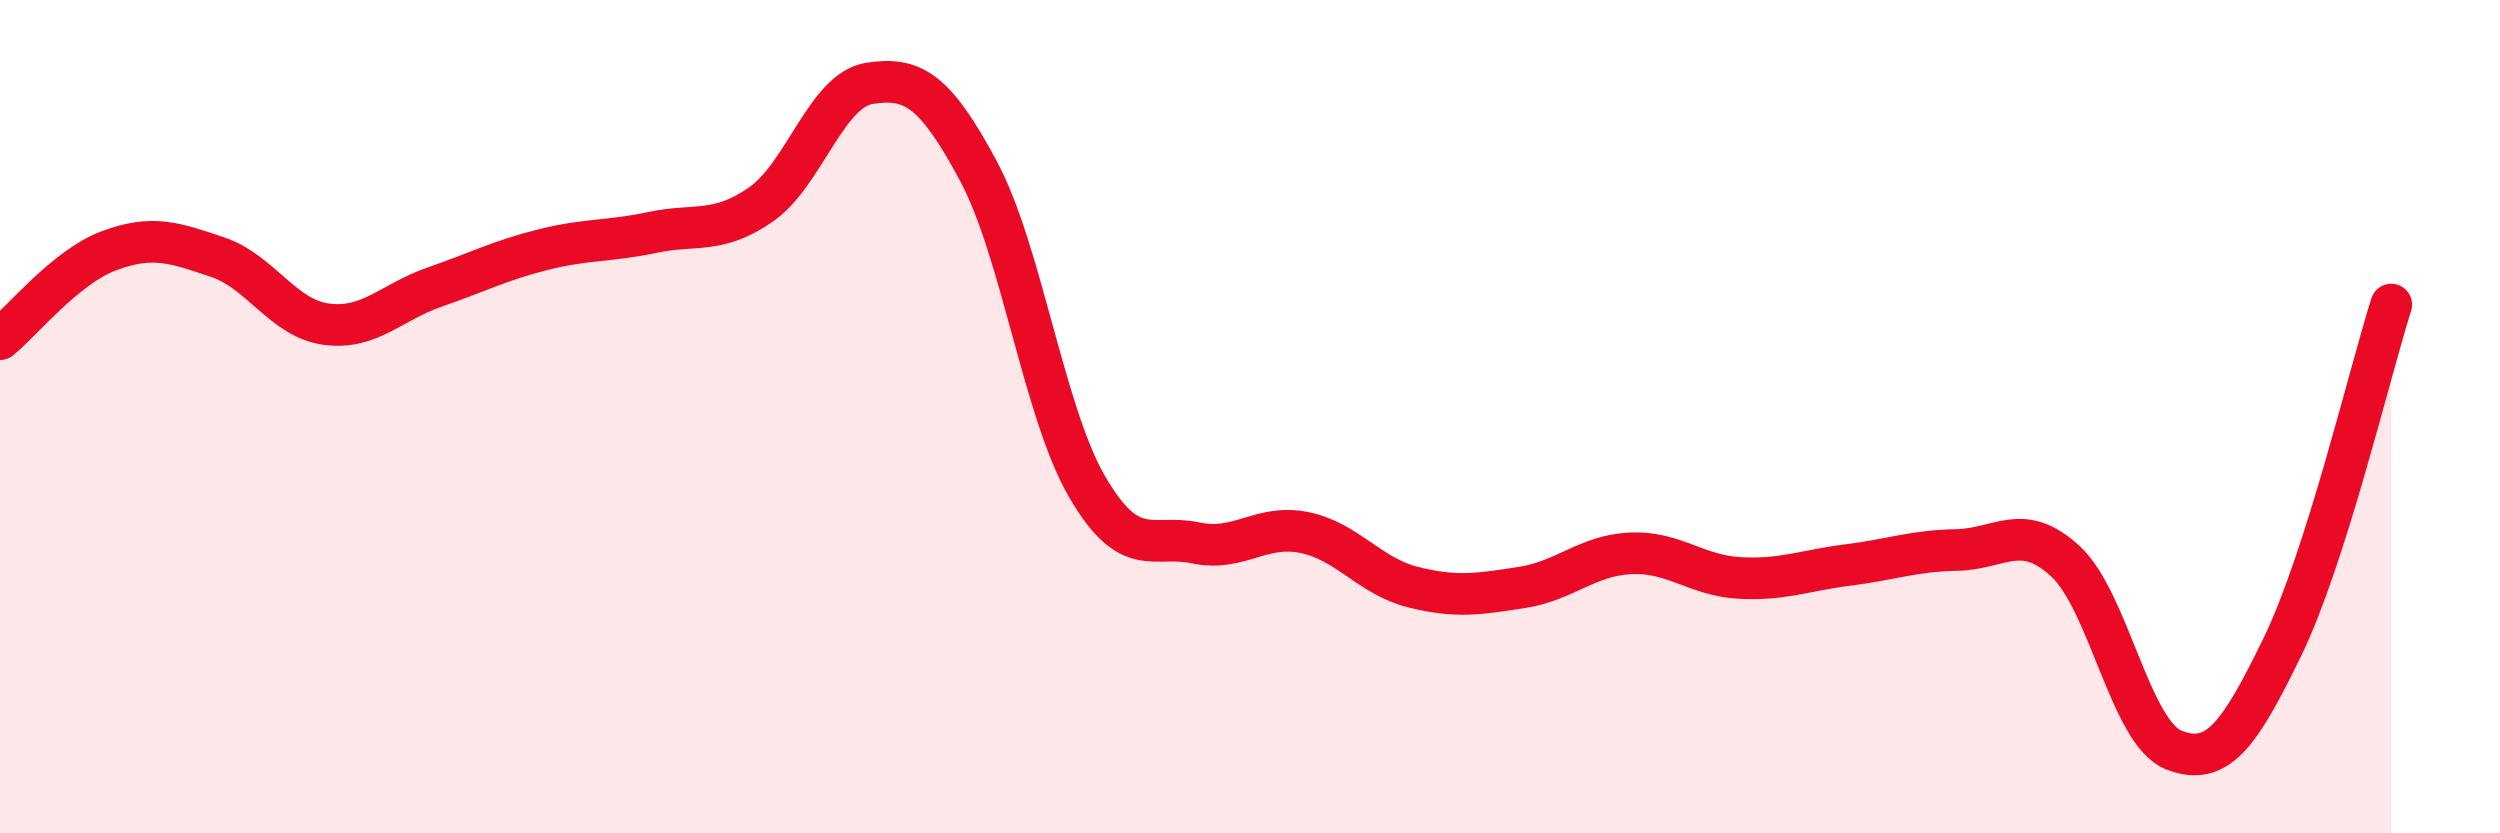
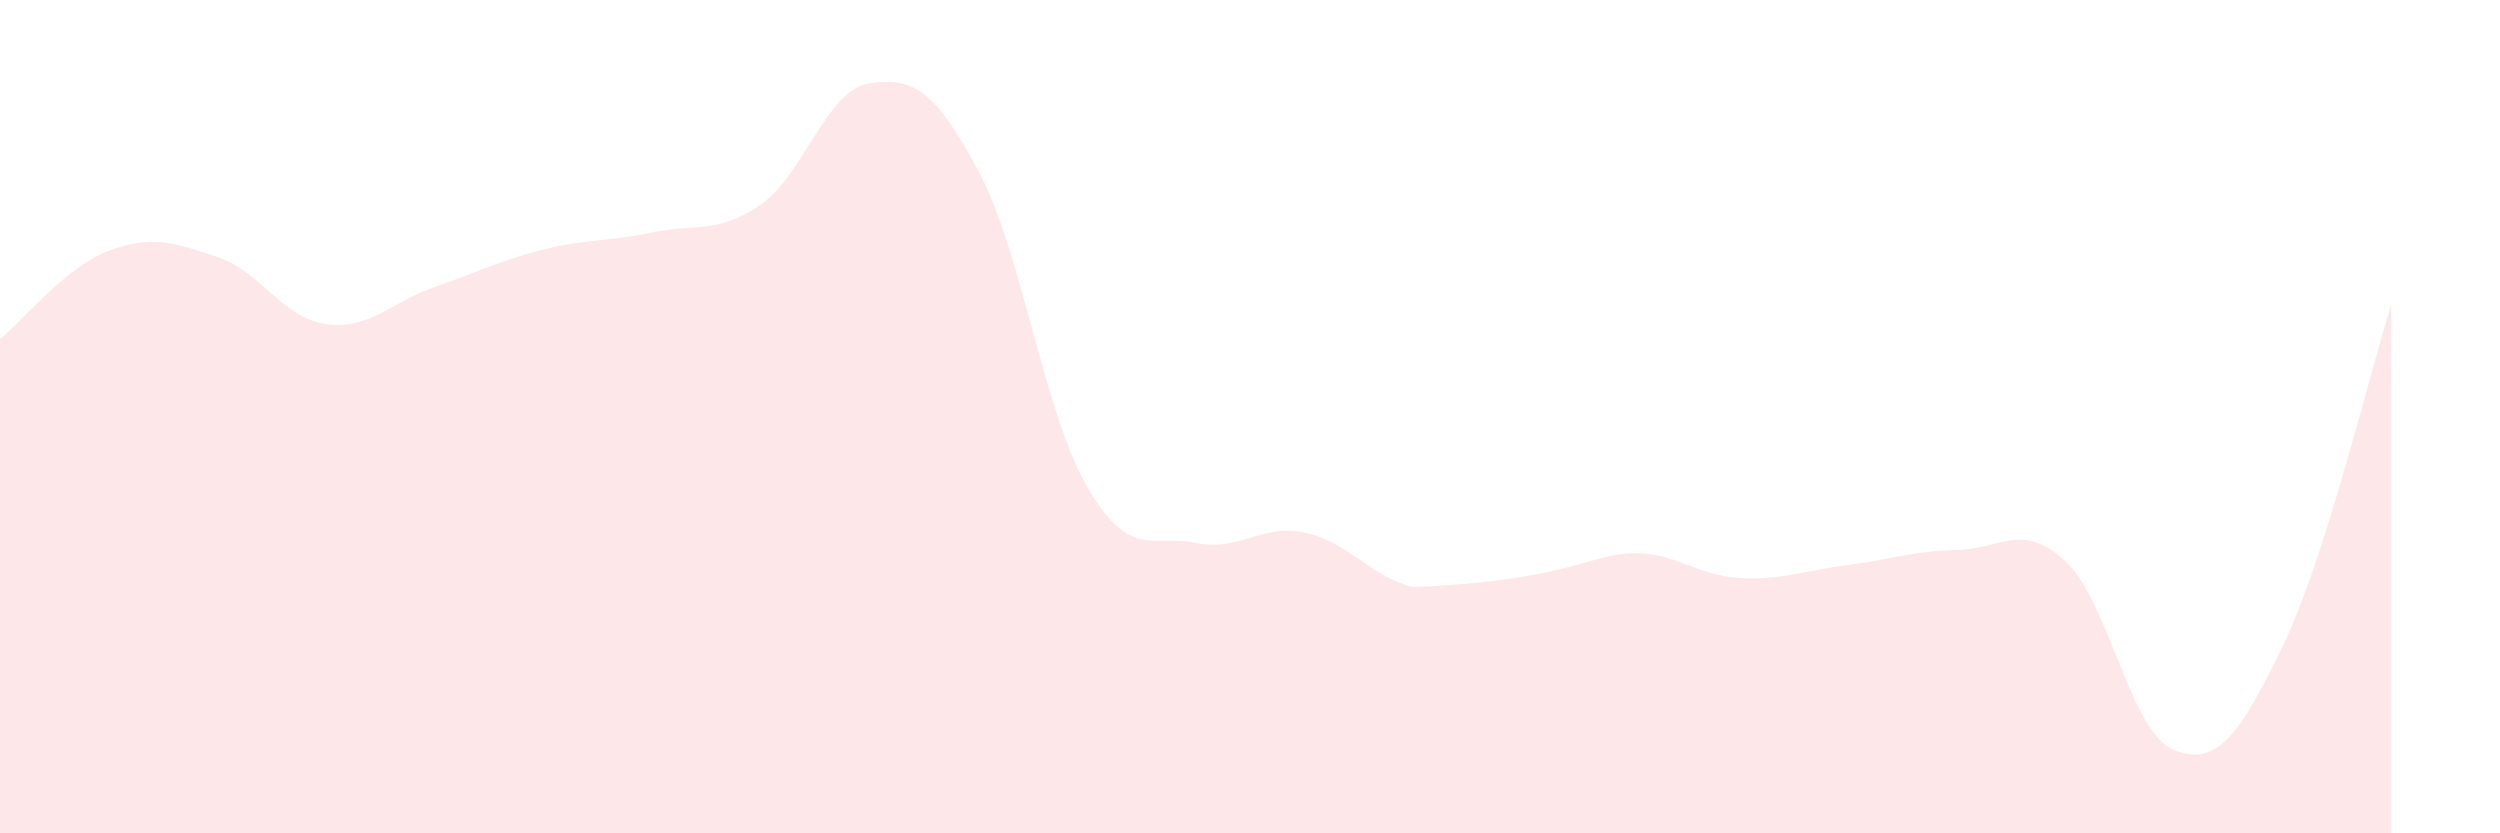
<svg xmlns="http://www.w3.org/2000/svg" width="60" height="20" viewBox="0 0 60 20">
-   <path d="M 0,8.14 C 0.52,7.72 1.57,6.41 2.61,6.02 C 3.65,5.63 4.18,5.82 5.22,6.17 C 6.26,6.52 6.79,7.64 7.83,7.78 C 8.87,7.92 9.39,7.25 10.43,6.89 C 11.47,6.53 12,6.25 13.04,5.99 C 14.08,5.73 14.61,5.8 15.65,5.58 C 16.69,5.36 17.22,5.63 18.26,4.91 C 19.3,4.19 19.83,2.16 20.87,2 C 21.91,1.84 22.44,2.16 23.48,4.1 C 24.52,6.04 25.05,9.89 26.09,11.68 C 27.13,13.47 27.66,12.81 28.7,13.03 C 29.74,13.25 30.26,12.57 31.3,12.78 C 32.34,12.99 32.87,13.83 33.91,14.09 C 34.95,14.35 35.48,14.26 36.52,14.1 C 37.56,13.94 38.09,13.33 39.13,13.28 C 40.17,13.23 40.7,13.81 41.74,13.87 C 42.78,13.93 43.31,13.69 44.35,13.56 C 45.39,13.43 45.92,13.22 46.96,13.2 C 48,13.18 48.53,12.51 49.57,13.47 C 50.61,14.43 51.13,17.59 52.17,18 C 53.21,18.41 53.74,17.66 54.78,15.52 C 55.82,13.38 56.87,8.95 57.39,7.31L57.39 20L0 20Z" fill="#EB0A25" opacity="0.1" stroke-linecap="round" stroke-linejoin="round" />
-   <path d="M 0,8.14 C 0.52,7.72 1.57,6.41 2.61,6.02 C 3.65,5.63 4.18,5.82 5.22,6.17 C 6.26,6.52 6.79,7.64 7.83,7.78 C 8.87,7.92 9.39,7.25 10.43,6.89 C 11.47,6.53 12,6.25 13.04,5.99 C 14.08,5.73 14.61,5.8 15.65,5.58 C 16.69,5.36 17.22,5.63 18.26,4.91 C 19.3,4.19 19.83,2.16 20.87,2 C 21.91,1.84 22.44,2.16 23.48,4.1 C 24.52,6.04 25.05,9.89 26.09,11.68 C 27.13,13.47 27.66,12.81 28.7,13.03 C 29.74,13.25 30.26,12.57 31.3,12.78 C 32.34,12.99 32.87,13.83 33.91,14.09 C 34.95,14.35 35.48,14.26 36.52,14.1 C 37.56,13.94 38.09,13.33 39.13,13.28 C 40.17,13.23 40.7,13.81 41.74,13.87 C 42.78,13.93 43.31,13.69 44.35,13.56 C 45.39,13.43 45.92,13.22 46.96,13.2 C 48,13.18 48.53,12.51 49.57,13.47 C 50.61,14.43 51.13,17.59 52.17,18 C 53.21,18.41 53.74,17.66 54.78,15.52 C 55.82,13.38 56.87,8.95 57.39,7.31" stroke="#EB0A25" stroke-width="1" fill="none" stroke-linecap="round" stroke-linejoin="round" />
+   <path d="M 0,8.14 C 0.52,7.72 1.57,6.41 2.61,6.02 C 3.65,5.63 4.18,5.82 5.22,6.17 C 6.26,6.52 6.79,7.64 7.83,7.78 C 8.87,7.92 9.39,7.25 10.43,6.89 C 11.47,6.53 12,6.25 13.04,5.99 C 14.08,5.73 14.61,5.8 15.65,5.58 C 16.69,5.36 17.22,5.63 18.26,4.91 C 19.3,4.19 19.83,2.16 20.87,2 C 21.91,1.84 22.44,2.16 23.48,4.1 C 24.52,6.04 25.05,9.89 26.09,11.68 C 27.13,13.47 27.66,12.81 28.7,13.03 C 29.74,13.25 30.26,12.57 31.3,12.78 C 32.34,12.99 32.87,13.83 33.91,14.09 C 37.56,13.94 38.09,13.33 39.13,13.28 C 40.17,13.23 40.7,13.81 41.74,13.87 C 42.78,13.93 43.31,13.69 44.35,13.56 C 45.39,13.43 45.92,13.22 46.96,13.2 C 48,13.18 48.53,12.51 49.57,13.47 C 50.61,14.43 51.13,17.59 52.17,18 C 53.21,18.41 53.74,17.66 54.78,15.52 C 55.82,13.38 56.87,8.95 57.39,7.31L57.39 20L0 20Z" fill="#EB0A25" opacity="0.1" stroke-linecap="round" stroke-linejoin="round" />
</svg>